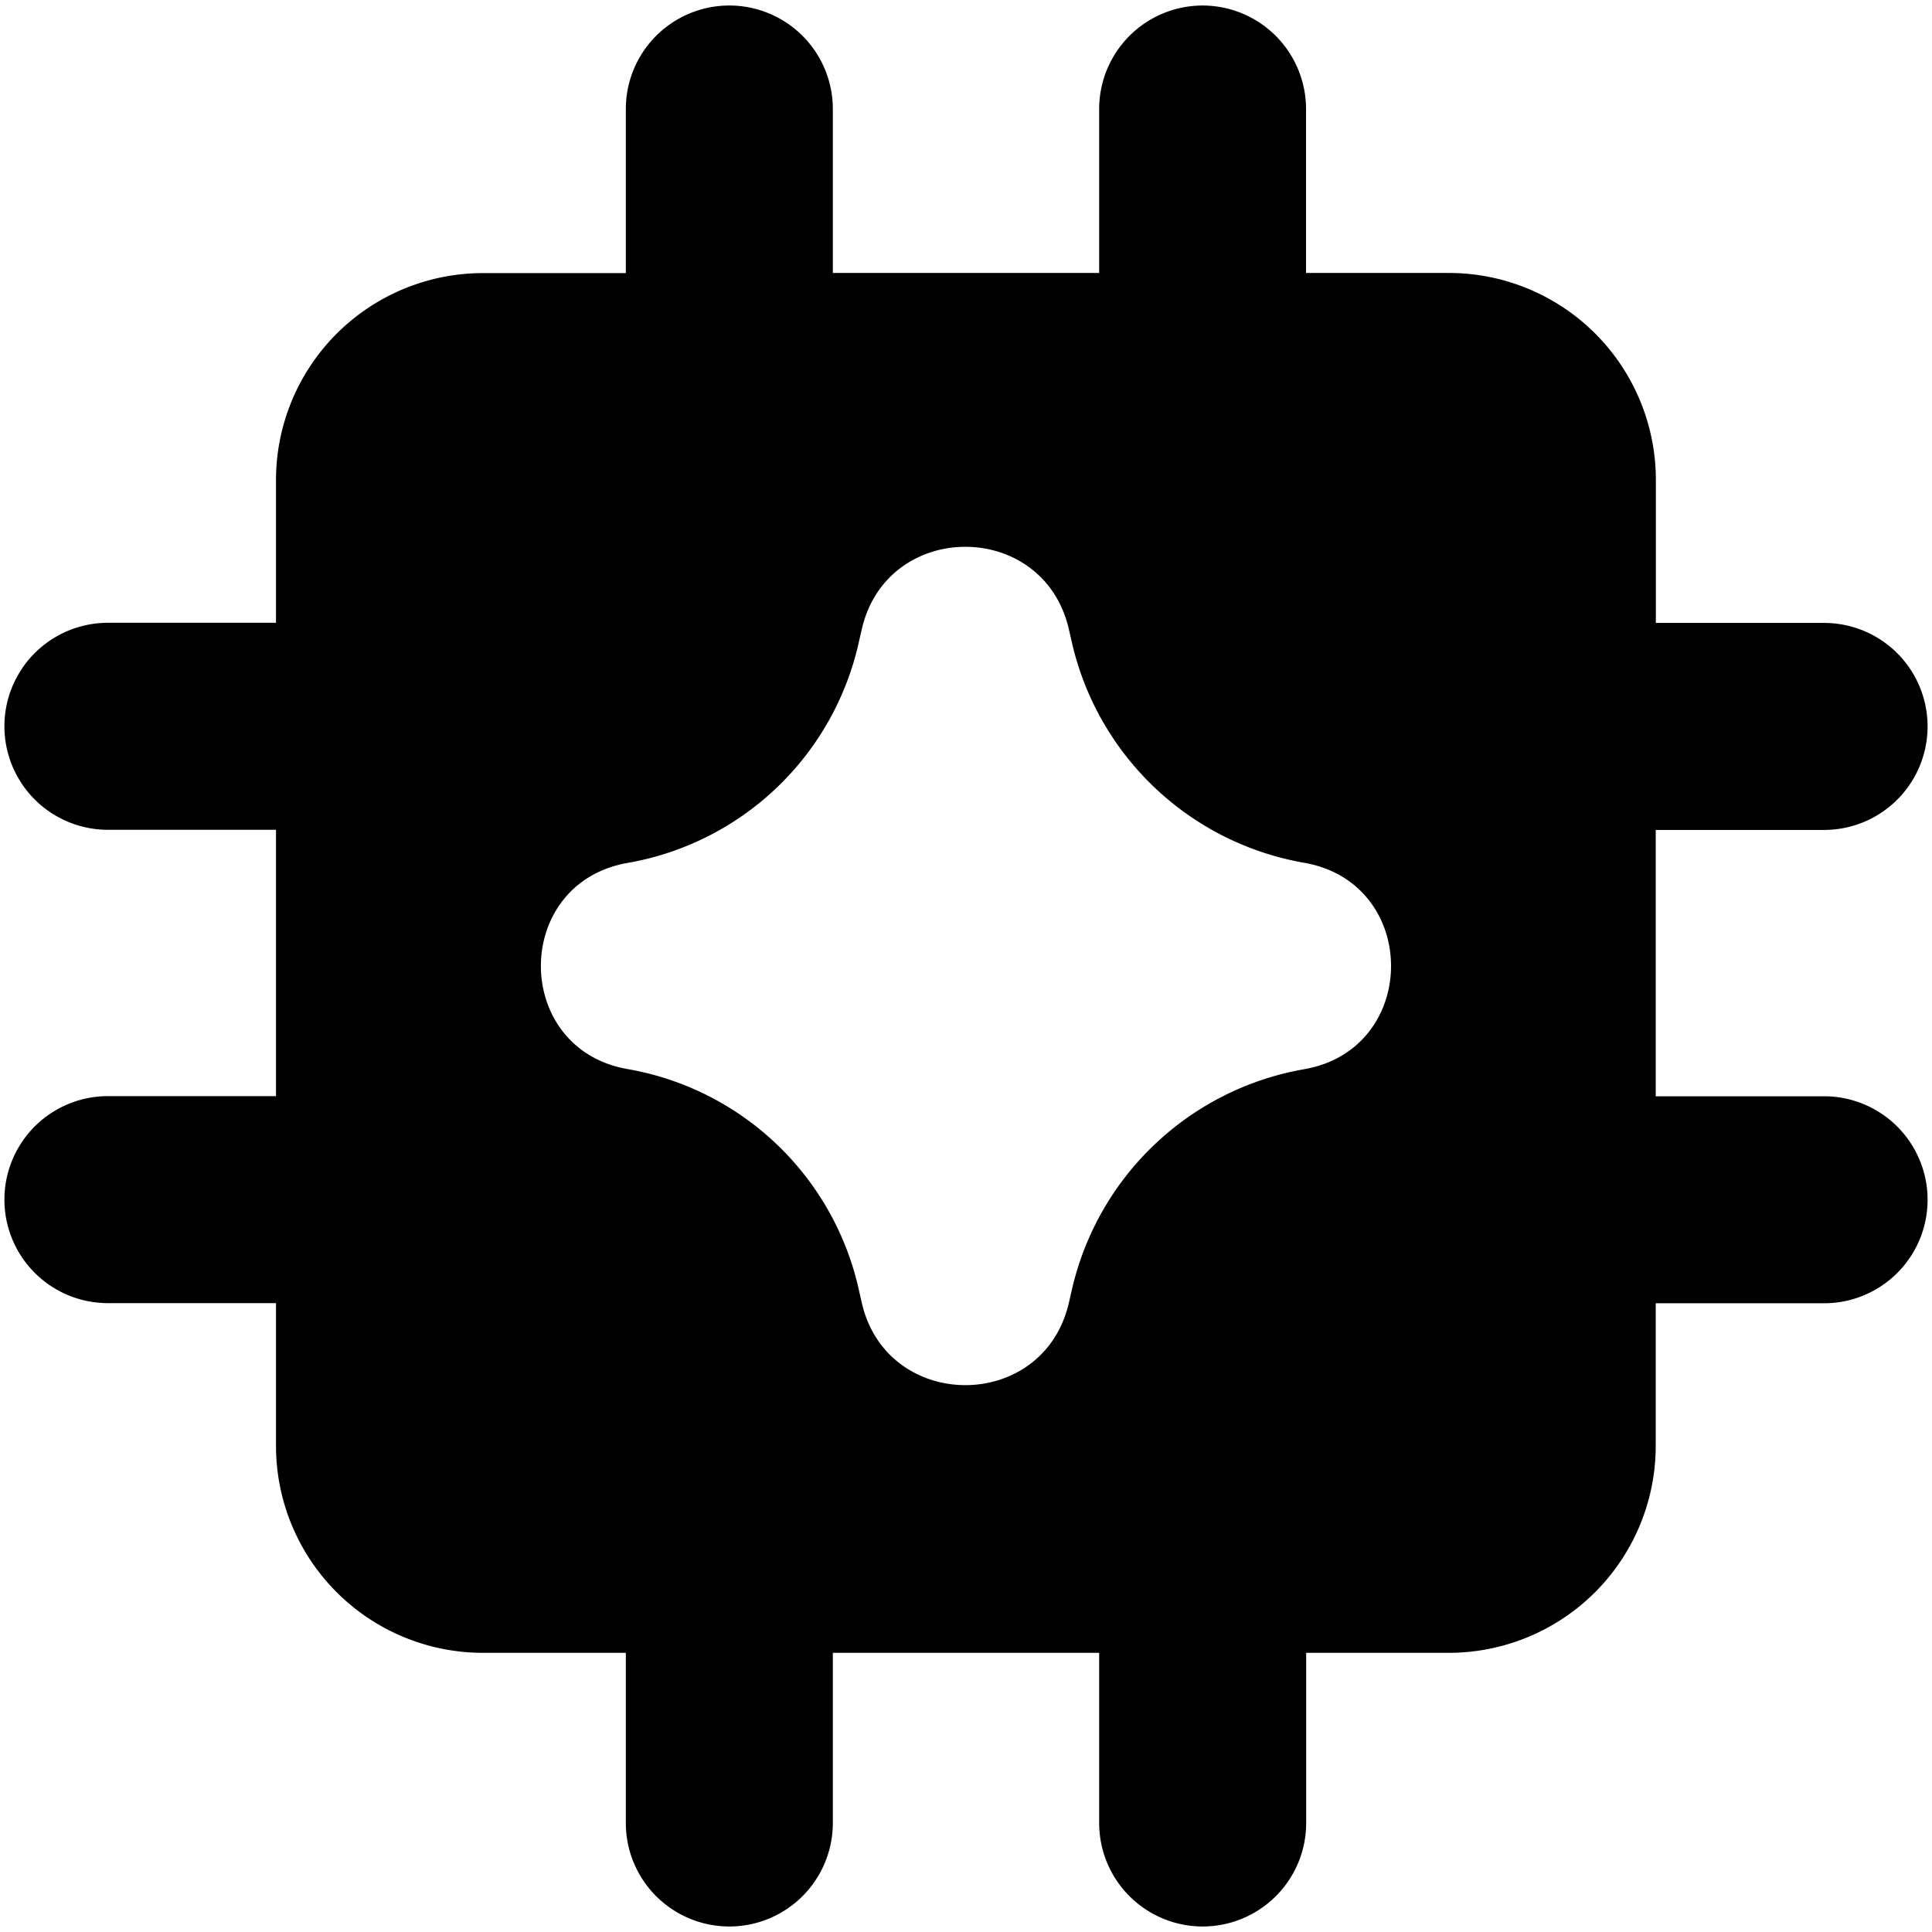
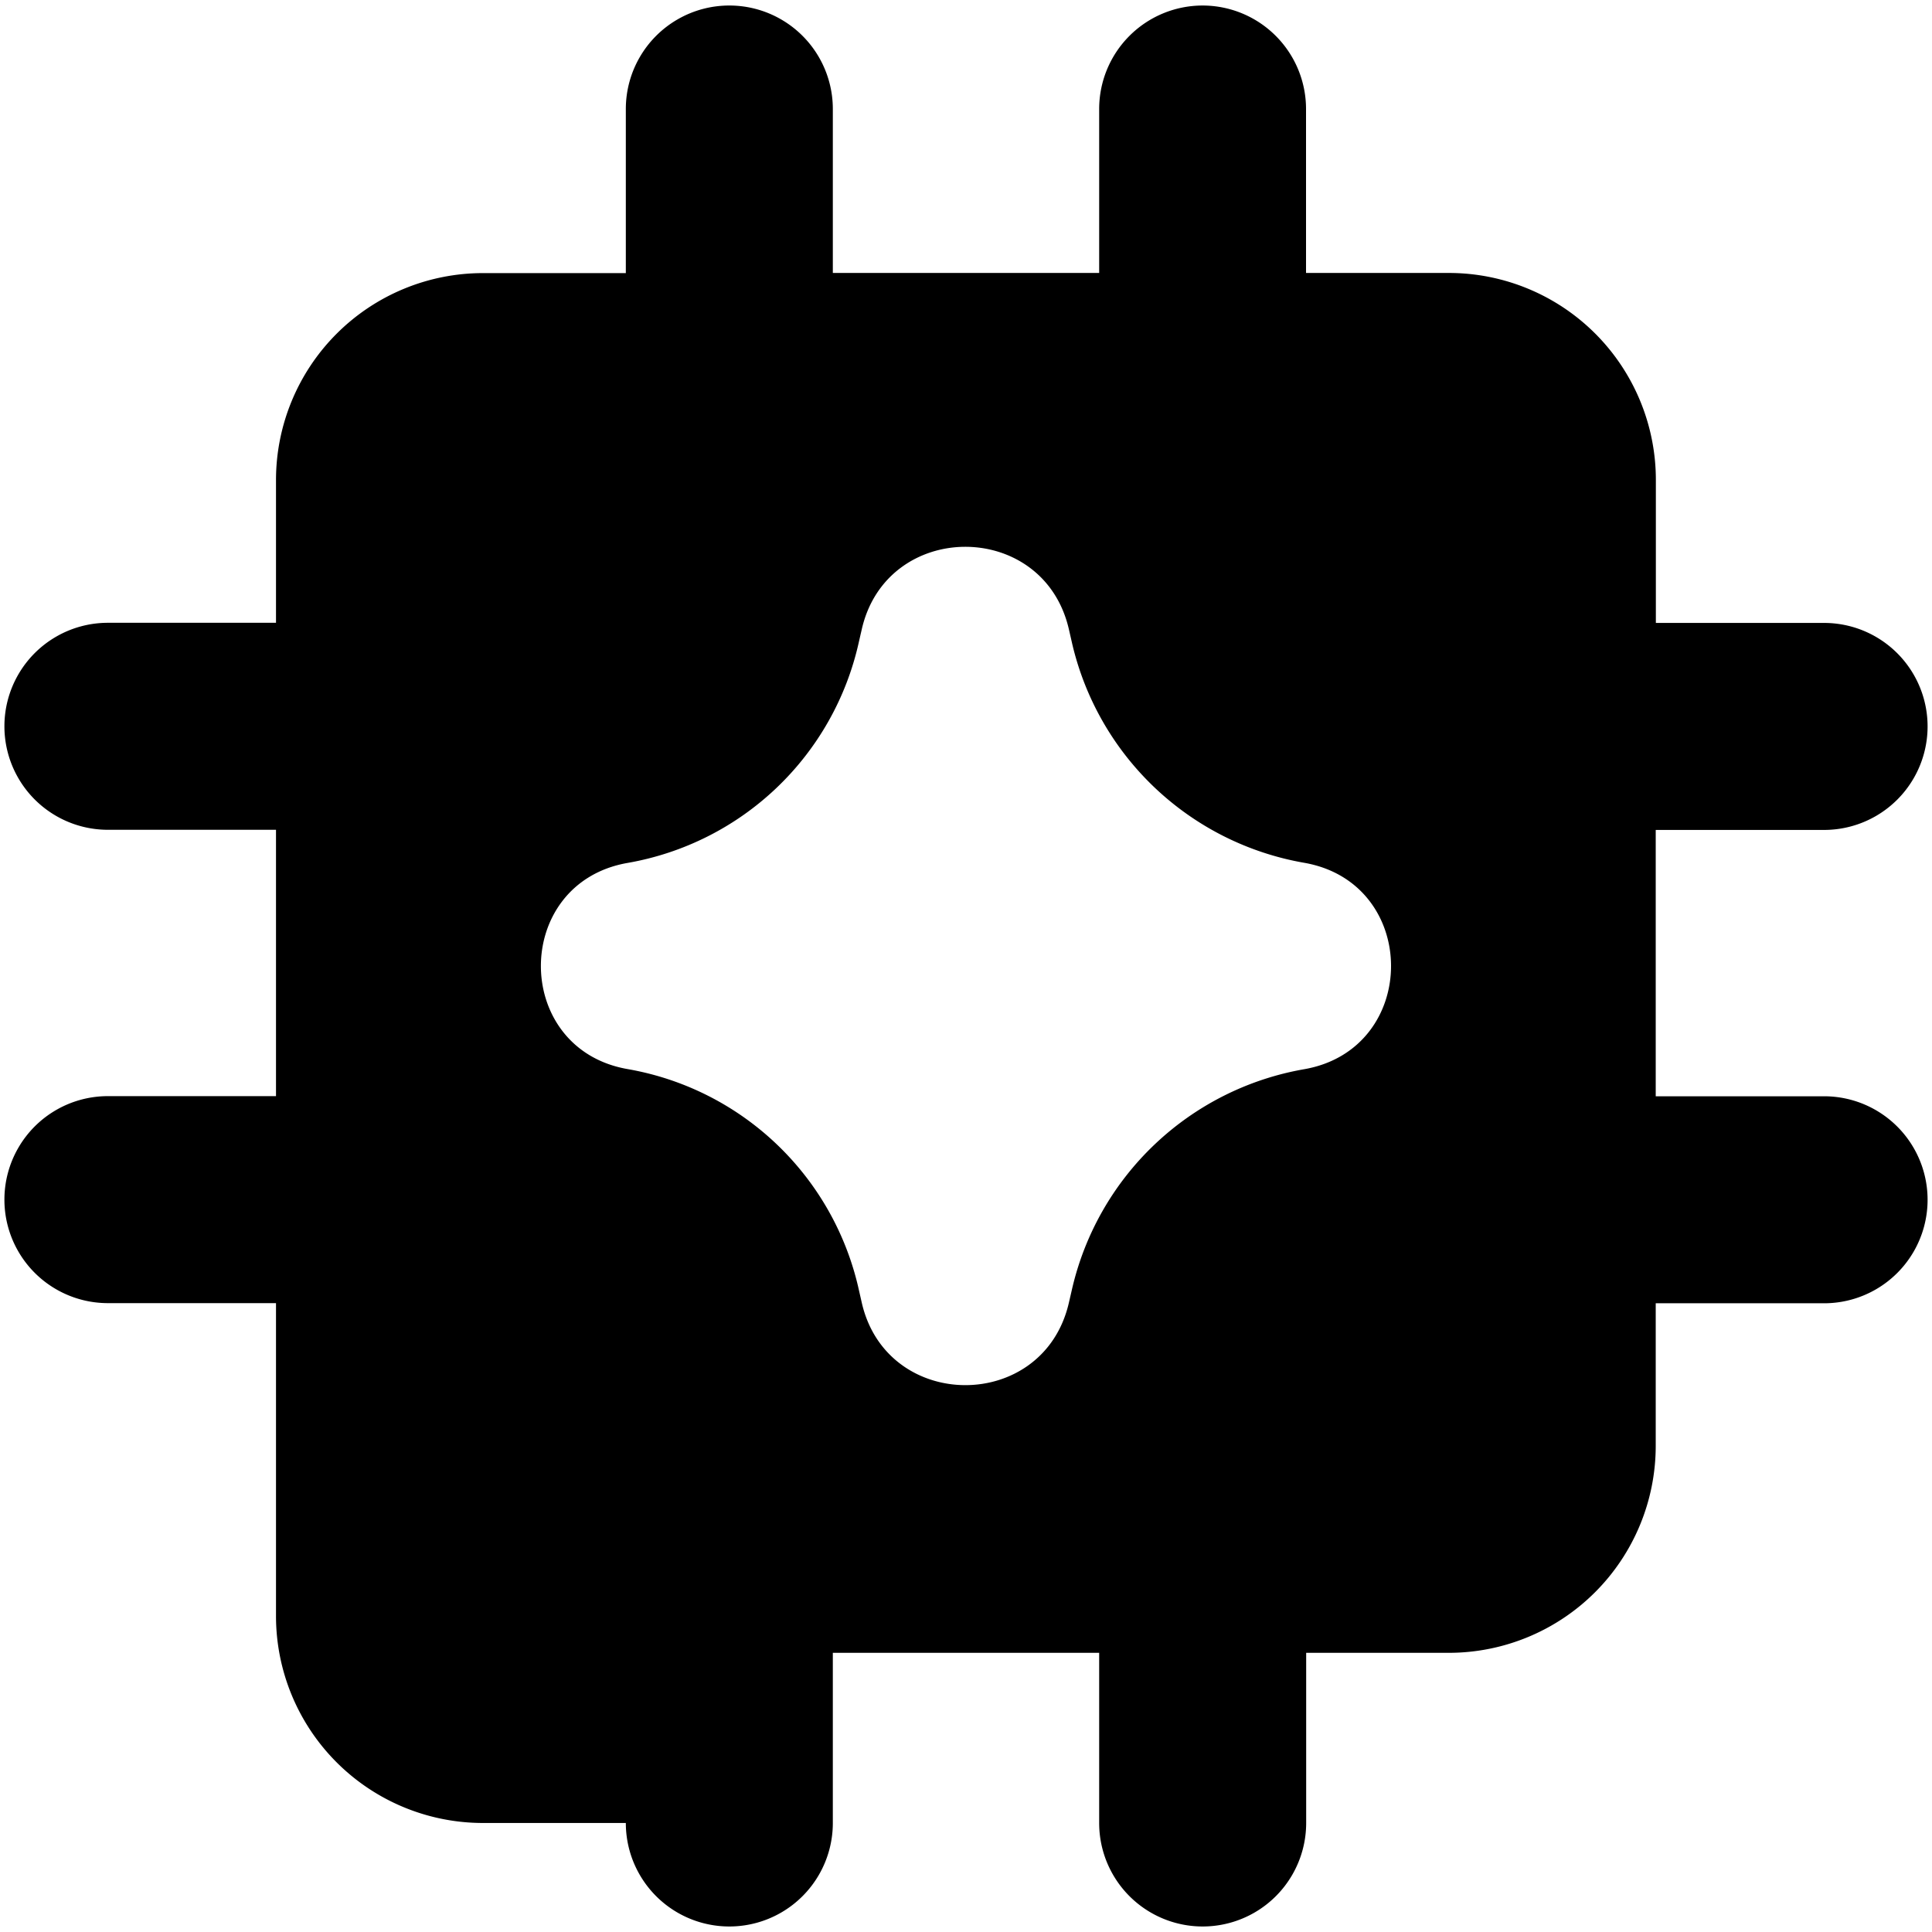
<svg xmlns="http://www.w3.org/2000/svg" width="256" height="256" viewBox="0 0 14 14">
-   <rect x="0" y="0" width="14" height="14" rx="8" fill="none" />
  <svg viewBox="0 0 14 14" fill="#000000" x="0" y="0" width="14" height="14">
-     <path fill="#000000" fill-rule="evenodd" d="M8.714.04a.75.75 0 0 1 .75.75v1.188h1.035a1.5 1.5 0 0 1 1.5 1.5v1.036h1.219a.75.75 0 0 1 0 1.5h-1.22v1.93h1.22a.75.75 0 0 1 0 1.5h-1.22v1.033a1.5 1.5 0 0 1-1.5 1.5H9.465v1.233a.75.75 0 0 1-1.5 0v-1.233h-1.93v1.233a.75.75 0 0 1-1.5 0v-1.233H3.5a1.5 1.5 0 0 1-1.5-1.5V9.443H.782a.75.75 0 0 1 0-1.5H2v-1.93H.782a.75.75 0 1 1 0-1.5H2V3.479a1.5 1.5 0 0 1 1.5-1.5h1.035V.79a.75.75 0 0 1 1.5 0v1.188h1.93V.79a.75.75 0 0 1 .75-.75ZM6.243 4.568c.176-.804 1.32-.809 1.503-.006l.008.035l.016.07a2.096 2.096 0 0 0 1.68 1.585c.84.146.84 1.35 0 1.496a2.096 2.096 0 0 0-1.683 1.599l-.021.091c-.183.803-1.327.797-1.503-.006l-.018-.079a2.082 2.082 0 0 0-1.677-1.606c-.838-.146-.838-1.348 0-1.494a2.082 2.082 0 0 0 1.675-1.598l.013-.057z" clip-rule="evenodd" />
+     <path fill="#000000" fill-rule="evenodd" d="M8.714.04a.75.75 0 0 1 .75.75v1.188h1.035a1.5 1.5 0 0 1 1.5 1.5v1.036h1.219a.75.75 0 0 1 0 1.5h-1.22v1.93h1.22a.75.75 0 0 1 0 1.5h-1.22v1.033a1.5 1.5 0 0 1-1.5 1.5H9.465v1.233a.75.75 0 0 1-1.5 0v-1.233h-1.93v1.233a.75.75 0 0 1-1.5 0H3.5a1.5 1.5 0 0 1-1.5-1.5V9.443H.782a.75.75 0 0 1 0-1.5H2v-1.93H.782a.75.75 0 1 1 0-1.5H2V3.479a1.5 1.5 0 0 1 1.5-1.5h1.035V.79a.75.75 0 0 1 1.5 0v1.188h1.93V.79a.75.75 0 0 1 .75-.75ZM6.243 4.568c.176-.804 1.32-.809 1.503-.006l.008.035l.016.07a2.096 2.096 0 0 0 1.68 1.585c.84.146.84 1.35 0 1.496a2.096 2.096 0 0 0-1.683 1.599l-.021.091c-.183.803-1.327.797-1.503-.006l-.018-.079a2.082 2.082 0 0 0-1.677-1.606c-.838-.146-.838-1.348 0-1.494a2.082 2.082 0 0 0 1.675-1.598l.013-.057z" clip-rule="evenodd" />
  </svg>
</svg>